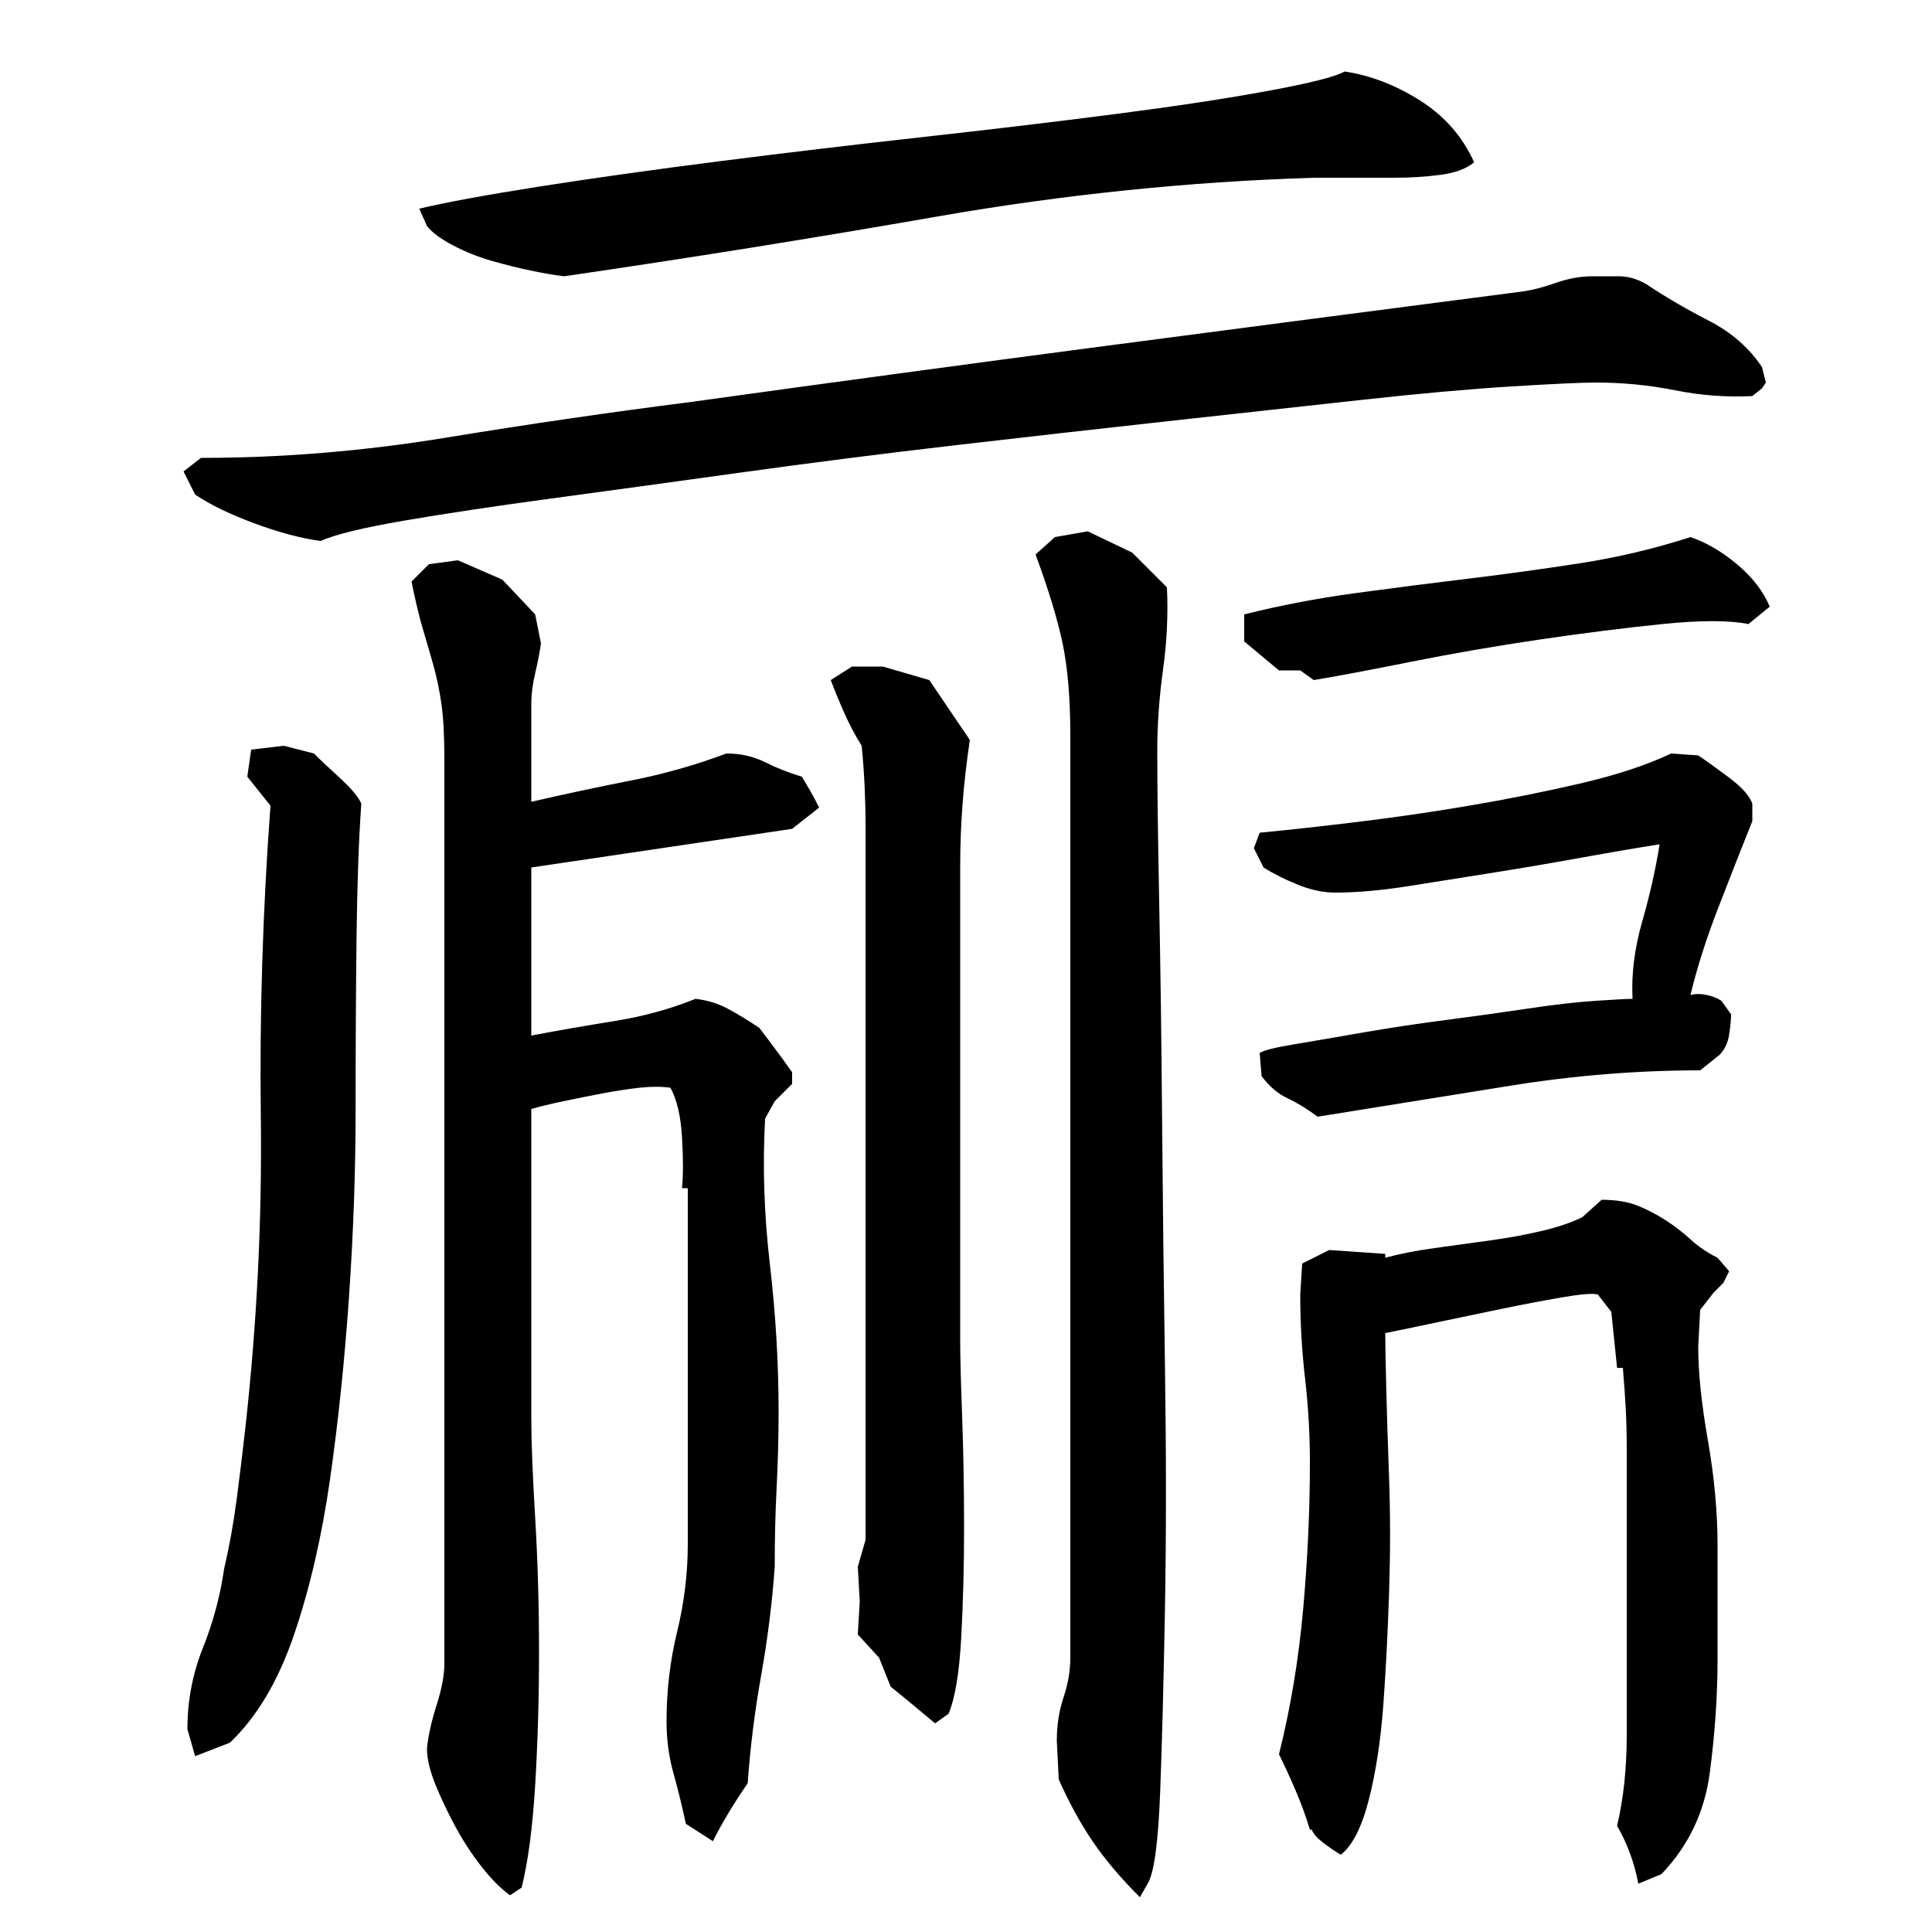
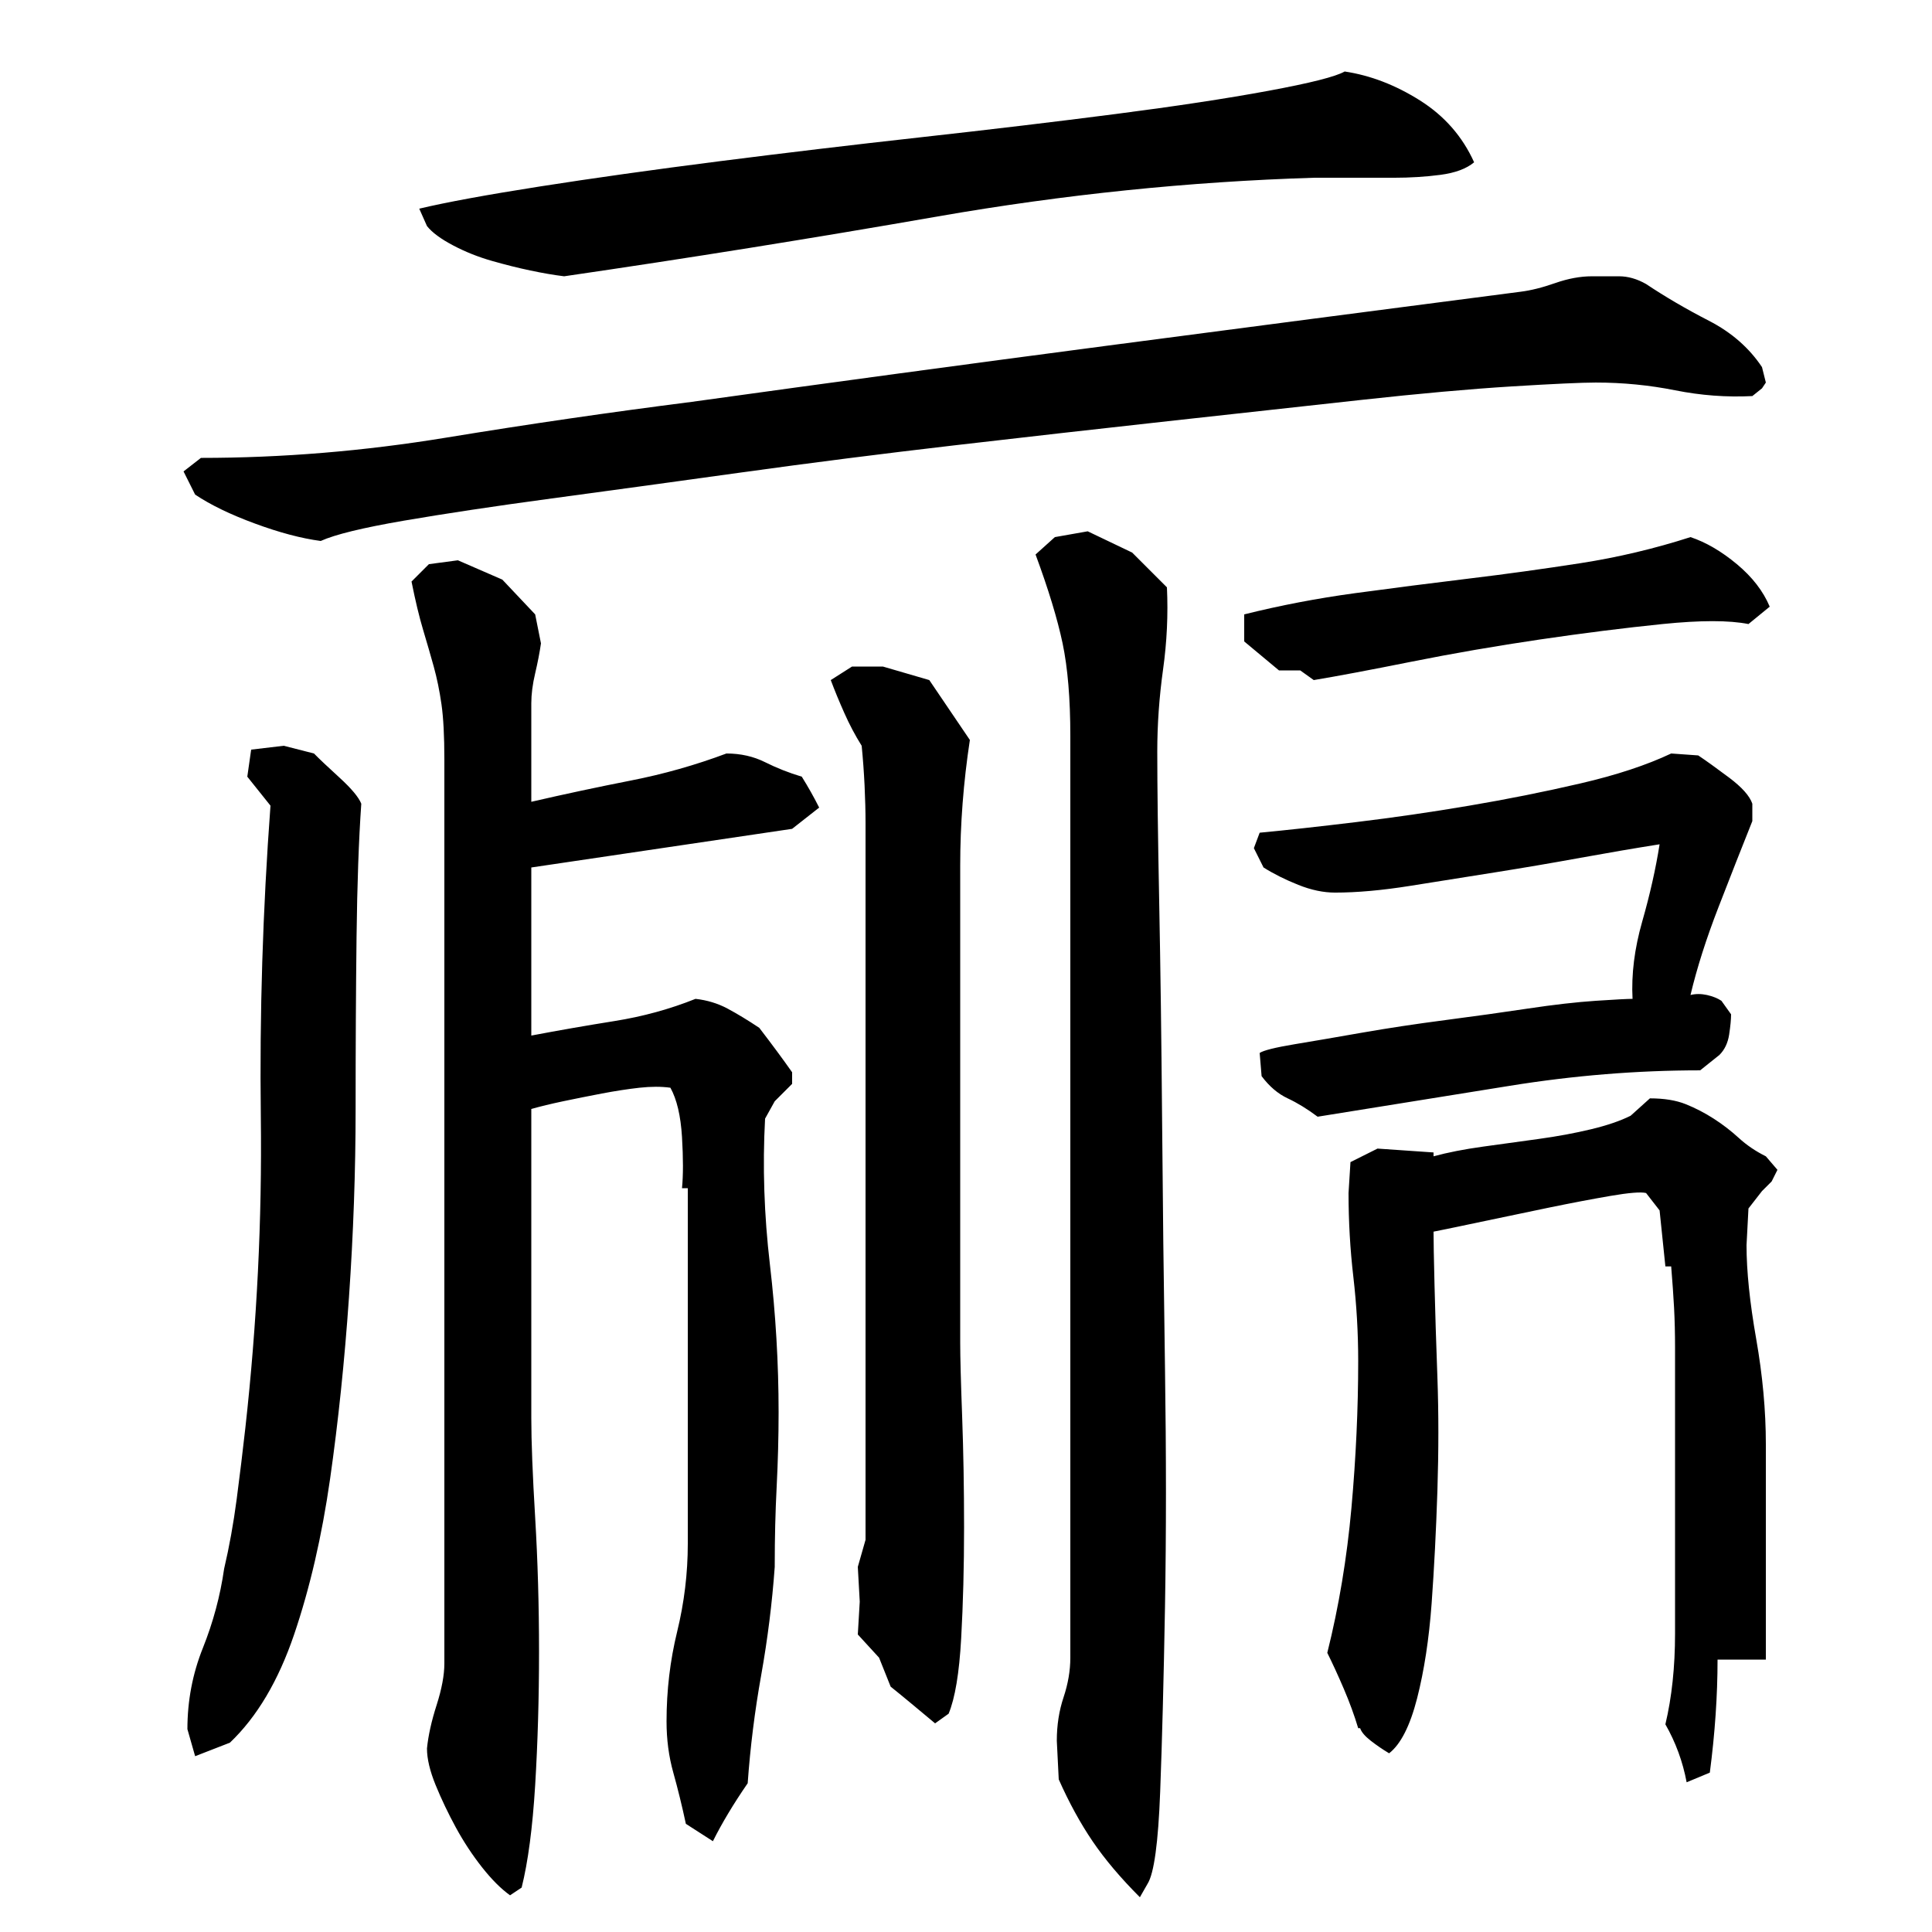
<svg xmlns="http://www.w3.org/2000/svg" version="1.1" id="图层_1" x="0px" y="0px" width="1000px" height="1000px" viewBox="0 0 1000 1000" enable-background="new 0 0 1000 1000" xml:space="preserve">
-   <path d="M826.002,198.006c-7.344,0-21.844,0.672-43.5,2c-21.672,1.344-47.672,3.672-78,7c-30.344,3.344-63.672,7-100,11  c-36.344,4-73.172,8.172-110.5,12.5c-37.344,4.344-74,9-110,14s-68.844,9.5-98.5,13.5c-29.672,4-55.172,7.844-76.5,11.5  c-21.344,3.672-35.672,7.172-43,10.5c-10-1.328-21.344-4.328-34-9c-12.672-4.656-23-9.656-31-15l-6-12l9-7c42,0,84.328-3.5,127-10.5  c42.656-7,85-13.156,127-18.5c72-10,143.5-19.656,214.5-29c71-9.328,142.5-18.656,214.5-28c5.328-0.656,11.328-2.156,18-4.5  c6.656-2.328,13-3.5,19-3.5c4.656,0,9.328,0,14,0c4.656,0,9.328,1.344,14,4c10,6.672,20.828,13,32.5,19c11.656,6,20.828,14,27.5,24  l2,8l-2,3l-5,4c-13.344,0.672-26.672-0.328-40-3C853.658,199.35,840.002,198.006,826.002,198.006z M187.002,416.006  c-1.313,18.672-2.125,41.672-2.453,69c-0.328,27.344-0.484,57-0.484,89s-1.156,64.5-3.438,97.5s-5.547,64.344-9.781,94  c-4.25,29.672-10.453,56.5-18.609,80.5s-19.234,42.672-33.234,56l-18,7l-4-14c0-14.656,2.656-28.656,8-42c5.328-13.328,9-27,11-41  c2.656-11.328,4.828-23.328,6.5-36c1.656-12.656,3.156-25,4.5-37c6-54,8.656-107.656,8-161c-0.672-53.328,1-107,5-161l-12-15l2-14  l16.859-2l15.656,4c2.609,2.672,7.016,6.844,13.219,12.5C181.939,408.178,185.689,412.678,187.002,416.006z M230.002,393.006  c0-12-0.5-21.5-1.5-28.5s-2.344-13.5-4-19.5c-1.672-6-3.5-12.328-5.5-19c-2-6.656-4-15-6-25l9-9l15-2l23,10l17,18l3,15  c-0.672,4.672-1.672,9.844-3,15.5c-1.344,5.672-2,10.844-2,15.5v51c17.328-4,34.5-7.656,51.5-11c17-3.328,33.5-8,49.5-14  c7.328,0,14,1.5,20,4.5s12.328,5.5,19,7.5c3.328,5.344,6.328,10.672,9,16l-14,11c-22.672,3.344-45.172,6.672-67.5,10  c-22.344,3.344-44.844,6.672-67.5,10c0,14.672,0,29.344,0,44c0,14.672,0,29,0,43c14-2.656,28.328-5.156,43-7.5  c14.656-2.328,28.656-6.156,42-11.5c6,0.672,11.5,2.344,16.5,5c5,2.672,10.5,6,16.5,10c6.656,8.672,12.328,16.344,17,23v6l-9,9l-5,9  c-1.344,24.672-0.5,49.844,2.5,75.5c3,25.672,4.5,51.172,4.5,76.5c0,12.672-0.344,25.5-1,38.5c-0.672,13-1,26.5-1,40.5v1  c-1.344,18.672-3.672,37.344-7,56c-3.344,18.672-5.672,37.328-7,56c-7.344,10.656-13.344,20.656-18,30l-14-9  c-2-9.344-4.172-18.172-6.5-26.5c-2.344-8.344-3.5-17.172-3.5-26.5c0-16,1.828-31.5,5.5-46.5c3.656-15,5.5-30.156,5.5-45.5v-184h-3  c0.656-6.656,0.656-15.5,0-26.5c-0.672-11-2.672-19.5-6-25.5c-4.672-0.656-10-0.656-16,0c-6,0.672-12.5,1.672-19.5,3  c-7,1.344-13.672,2.672-20,4c-6.344,1.344-11.844,2.672-16.5,4v160c0,12,0.656,29.172,2,51.5c1.328,22.344,2,45.5,2,69.5  s-0.672,47-2,69c-1.344,22-3.672,39.656-7,53l-6,4c-4.672-3.344-9.5-8.172-14.5-14.5c-5-6.344-9.5-13.172-13.5-20.5  c-4-7.344-7.5-14.672-10.5-22c-3-7.344-4.5-13.672-4.5-19c0.656-6.672,2.328-14.172,5-22.5c2.656-8.328,4-15.5,4-21.5V393.006z   M696.002,37.006c13.328,2,26.328,7,39,15c12.656,8,22,18.672,28,32c-4,3.344-9.844,5.5-17.5,6.5c-7.672,1-15.672,1.5-24,1.5  c-8.344,0-16.172,0-23.5,0c-7.344,0-13.344,0-18,0c-64.672,2-129.5,8.672-194.5,20c-65,11.344-129.5,21.672-193.5,31  c-5.344-0.656-11.172-1.656-17.5-3c-6.344-1.328-13-3-20-5s-13.672-4.656-20-8c-6.344-3.328-10.844-6.656-13.5-10l-4-9  c14-3.328,34.828-7.156,62.5-11.5c27.656-4.328,58.5-8.656,92.5-13c34-4.328,69-8.5,105-12.5s69.5-8,100.5-12s57.328-8,79-12  C678.158,43.006,691.33,39.678,696.002,37.006z M448.002,426.006c0-6-0.172-12.5-0.5-19.5c-0.344-7-0.844-13.828-1.5-20.5  c-3.344-5.328-6.344-11-9-17c-2.672-6-5-11.656-7-17l11-7h16l24,7l21,31c-3.344,22-5,43.672-5,65c0,21.344,0,42.672,0,64v183  c0,7.344,0.328,20,1,38c0.656,18,1,37.172,1,57.5c0,20.344-0.5,39.5-1.5,57.5s-3.172,31-6.5,39l-7,5c-4-3.328-8-6.656-12-10  c-4-3.328-7.672-6.328-11-9l-6-15l-11-12l1-17l-1-18l4-14V426.006z M554.002,381.006c0-19.328-1.344-35.328-4-48  c-2.672-12.656-7.344-28-14-46l10-9l17-3l23,11l18,18c0.656,14,0,28.172-2,42.5c-2,14.344-3,28.5-3,42.5c0,18,0.328,44,1,78  c0.656,34,1.156,71.672,1.5,113c0.328,41.344,0.828,84.172,1.5,128.5c0.656,44.344,0.656,85.344,0,123  c-0.672,37.672-1.5,69.656-2.5,96c-1,26.328-3.172,42.156-6.5,47.5l-4,7c-10-10-18.172-19.672-24.5-29  c-6.344-9.344-12.172-20-17.5-32l-1-20c0-8,1.156-15.5,3.5-22.5c2.328-7,3.5-13.828,3.5-20.5V381.006z M905.002,323.006  c-10-2-24.844-2-44.5,0c-19.672,2-40.844,4.672-63.5,8c-22.672,3.344-44.844,7.172-66.5,11.5c-21.672,4.344-38.5,7.5-50.5,9.5l-7-5  h-11l-18-15v-14c18.656-4.656,37.828-8.328,57.5-11c19.656-2.656,39.156-5.156,58.5-7.5c19.328-2.328,38.656-5,58-8  c19.328-3,38.328-7.5,57-13.5c8,2.672,16,7.344,24,14c8,6.672,13.656,14,17,22L905.002,323.006z M652.002,431.006  c14-1.328,30.656-3.156,50-5.5c19.328-2.328,38.828-5.156,58.5-8.5c19.656-3.328,38.828-7.156,57.5-11.5  c18.656-4.328,34.328-9.5,47-15.5l14,1c4,2.672,9.328,6.5,16,11.5c6.656,5,10.656,9.5,12,13.5v9  c-5.344,13.344-11.172,28.172-17.5,44.5c-6.344,16.344-11.172,31.5-14.5,45.5c2.656-0.656,5.5-0.656,8.5,0c3,0.672,5.5,1.672,7.5,3  l5,7c0,2.672-0.344,6.172-1,10.5c-0.672,4.344-2.344,7.844-5,10.5l-10,8c-32.672,0-65.5,2.672-98.5,8  c-33,5.344-66.172,10.672-99.5,16c-5.344-4-10.5-7.156-15.5-9.5c-5-2.328-9.5-6.156-13.5-11.5l-1-12c2-1.328,8-2.828,18-4.5  c10-1.656,21.656-3.656,35-6c13.328-2.328,27.656-4.5,43-6.5c15.328-2,29.656-4,43-6c13.328-2,25-3.328,35-4c10-0.656,16.328-1,19-1  c-0.672-12.656,1-26,5-40s7-27.328,9-40c-12.672,2-26.344,4.344-41,7c-14.672,2.672-29.344,5.172-44,7.5  c-14.672,2.344-29.344,4.672-44,7c-14.672,2.344-27.672,3.5-39,3.5c-6,0-12.344-1.328-19-4c-6.672-2.656-12.672-5.656-18-9l-5-10  L652.002,431.006z M889.002,859.006c0,18.672-1.344,38.156-4,58.5c-2.672,20.328-11,37.828-25,52.5l-12,5  c-2-10.672-5.672-20.672-11-30c3.328-14,5-29.672,5-47s0-33.328,0-48v-100c0-7.328-0.172-14.156-0.5-20.5  c-0.344-6.328-0.844-13.5-1.5-21.5h-3l-3-29l-7-9c-2.672-0.656-8.844-0.156-18.5,1.5c-9.672,1.672-20.172,3.672-31.5,6  c-11.344,2.344-22.5,4.672-33.5,7c-11,2.344-19.844,4.172-26.5,5.5c0,4.672,0.156,13.844,0.5,27.5c0.328,13.672,0.828,29.672,1.5,48  c0.656,18.344,0.656,37.844,0,58.5c-0.672,20.672-1.672,40.172-3,58.5c-1.344,18.328-3.844,34.656-7.5,49  c-3.672,14.328-8.5,23.828-14.5,28.5c-3.344-2-6.5-4.172-9.5-6.5c-3-2.344-4.844-4.5-5.5-6.5h-1c-2-6.672-4.5-13.5-7.5-20.5  s-5.844-13.172-8.5-18.5c6-24,10.156-49,12.5-75c2.328-26,3.5-51.328,3.5-76c0-14.656-0.844-29.156-2.5-43.5  c-1.672-14.328-2.5-28.828-2.5-43.5l1-16l14-7l29,2v2c7.328-2,15.828-3.656,25.5-5c9.656-1.328,19.328-2.656,29-4  c9.656-1.328,18.656-3,27-5c8.328-2,15.156-4.328,20.5-7l10-9c7.328,0,13.5,1,18.5,3s9.828,4.5,14.5,7.5c4.656,3,9,6.344,13,10  c4,3.672,8.656,6.844,14,9.5l6,7l-3,6l-5,5l-7,9l-1,19c0,13.344,1.656,29.5,5,48.5c3.328,19,5,37.172,5,54.5V859.006z" />
+   <path d="M826.002,198.006c-7.344,0-21.844,0.672-43.5,2c-21.672,1.344-47.672,3.672-78,7c-30.344,3.344-63.672,7-100,11  c-36.344,4-73.172,8.172-110.5,12.5c-37.344,4.344-74,9-110,14s-68.844,9.5-98.5,13.5c-29.672,4-55.172,7.844-76.5,11.5  c-21.344,3.672-35.672,7.172-43,10.5c-10-1.328-21.344-4.328-34-9c-12.672-4.656-23-9.656-31-15l-6-12l9-7c42,0,84.328-3.5,127-10.5  c42.656-7,85-13.156,127-18.5c72-10,143.5-19.656,214.5-29c71-9.328,142.5-18.656,214.5-28c5.328-0.656,11.328-2.156,18-4.5  c6.656-2.328,13-3.5,19-3.5c4.656,0,9.328,0,14,0c4.656,0,9.328,1.344,14,4c10,6.672,20.828,13,32.5,19c11.656,6,20.828,14,27.5,24  l2,8l-2,3l-5,4c-13.344,0.672-26.672-0.328-40-3C853.658,199.35,840.002,198.006,826.002,198.006z M187.002,416.006  c-1.313,18.672-2.125,41.672-2.453,69c-0.328,27.344-0.484,57-0.484,89s-1.156,64.5-3.438,97.5s-5.547,64.344-9.781,94  c-4.25,29.672-10.453,56.5-18.609,80.5s-19.234,42.672-33.234,56l-18,7l-4-14c0-14.656,2.656-28.656,8-42c5.328-13.328,9-27,11-41  c2.656-11.328,4.828-23.328,6.5-36c1.656-12.656,3.156-25,4.5-37c6-54,8.656-107.656,8-161c-0.672-53.328,1-107,5-161l-12-15l2-14  l16.859-2l15.656,4c2.609,2.672,7.016,6.844,13.219,12.5C181.939,408.178,185.689,412.678,187.002,416.006z M230.002,393.006  c0-12-0.5-21.5-1.5-28.5s-2.344-13.5-4-19.5c-1.672-6-3.5-12.328-5.5-19c-2-6.656-4-15-6-25l9-9l15-2l23,10l17,18l3,15  c-0.672,4.672-1.672,9.844-3,15.5c-1.344,5.672-2,10.844-2,15.5v51c17.328-4,34.5-7.656,51.5-11c17-3.328,33.5-8,49.5-14  c7.328,0,14,1.5,20,4.5s12.328,5.5,19,7.5c3.328,5.344,6.328,10.672,9,16l-14,11c-22.672,3.344-45.172,6.672-67.5,10  c-22.344,3.344-44.844,6.672-67.5,10c0,14.672,0,29.344,0,44c0,14.672,0,29,0,43c14-2.656,28.328-5.156,43-7.5  c14.656-2.328,28.656-6.156,42-11.5c6,0.672,11.5,2.344,16.5,5c5,2.672,10.5,6,16.5,10c6.656,8.672,12.328,16.344,17,23v6l-9,9l-5,9  c-1.344,24.672-0.5,49.844,2.5,75.5c3,25.672,4.5,51.172,4.5,76.5c0,12.672-0.344,25.5-1,38.5c-0.672,13-1,26.5-1,40.5v1  c-1.344,18.672-3.672,37.344-7,56c-3.344,18.672-5.672,37.328-7,56c-7.344,10.656-13.344,20.656-18,30l-14-9  c-2-9.344-4.172-18.172-6.5-26.5c-2.344-8.344-3.5-17.172-3.5-26.5c0-16,1.828-31.5,5.5-46.5c3.656-15,5.5-30.156,5.5-45.5v-184h-3  c0.656-6.656,0.656-15.5,0-26.5c-0.672-11-2.672-19.5-6-25.5c-4.672-0.656-10-0.656-16,0c-6,0.672-12.5,1.672-19.5,3  c-7,1.344-13.672,2.672-20,4c-6.344,1.344-11.844,2.672-16.5,4v160c0,12,0.656,29.172,2,51.5c1.328,22.344,2,45.5,2,69.5  s-0.672,47-2,69c-1.344,22-3.672,39.656-7,53l-6,4c-4.672-3.344-9.5-8.172-14.5-14.5c-5-6.344-9.5-13.172-13.5-20.5  c-4-7.344-7.5-14.672-10.5-22c-3-7.344-4.5-13.672-4.5-19c0.656-6.672,2.328-14.172,5-22.5c2.656-8.328,4-15.5,4-21.5V393.006z   M696.002,37.006c13.328,2,26.328,7,39,15c12.656,8,22,18.672,28,32c-4,3.344-9.844,5.5-17.5,6.5c-7.672,1-15.672,1.5-24,1.5  c-8.344,0-16.172,0-23.5,0c-7.344,0-13.344,0-18,0c-64.672,2-129.5,8.672-194.5,20c-65,11.344-129.5,21.672-193.5,31  c-5.344-0.656-11.172-1.656-17.5-3c-6.344-1.328-13-3-20-5s-13.672-4.656-20-8c-6.344-3.328-10.844-6.656-13.5-10l-4-9  c14-3.328,34.828-7.156,62.5-11.5c27.656-4.328,58.5-8.656,92.5-13c34-4.328,69-8.5,105-12.5s69.5-8,100.5-12s57.328-8,79-12  C678.158,43.006,691.33,39.678,696.002,37.006z M448.002,426.006c0-6-0.172-12.5-0.5-19.5c-0.344-7-0.844-13.828-1.5-20.5  c-3.344-5.328-6.344-11-9-17c-2.672-6-5-11.656-7-17l11-7h16l24,7l21,31c-3.344,22-5,43.672-5,65c0,21.344,0,42.672,0,64v183  c0,7.344,0.328,20,1,38c0.656,18,1,37.172,1,57.5c0,20.344-0.5,39.5-1.5,57.5s-3.172,31-6.5,39l-7,5c-4-3.328-8-6.656-12-10  c-4-3.328-7.672-6.328-11-9l-6-15l-11-12l1-17l-1-18l4-14V426.006z M554.002,381.006c0-19.328-1.344-35.328-4-48  c-2.672-12.656-7.344-28-14-46l10-9l17-3l23,11l18,18c0.656,14,0,28.172-2,42.5c-2,14.344-3,28.5-3,42.5c0,18,0.328,44,1,78  c0.656,34,1.156,71.672,1.5,113c0.328,41.344,0.828,84.172,1.5,128.5c0.656,44.344,0.656,85.344,0,123  c-0.672,37.672-1.5,69.656-2.5,96c-1,26.328-3.172,42.156-6.5,47.5l-4,7c-10-10-18.172-19.672-24.5-29  c-6.344-9.344-12.172-20-17.5-32l-1-20c0-8,1.156-15.5,3.5-22.5c2.328-7,3.5-13.828,3.5-20.5V381.006z M905.002,323.006  c-10-2-24.844-2-44.5,0c-19.672,2-40.844,4.672-63.5,8c-22.672,3.344-44.844,7.172-66.5,11.5c-21.672,4.344-38.5,7.5-50.5,9.5l-7-5  h-11l-18-15v-14c18.656-4.656,37.828-8.328,57.5-11c19.656-2.656,39.156-5.156,58.5-7.5c19.328-2.328,38.656-5,58-8  c19.328-3,38.328-7.5,57-13.5c8,2.672,16,7.344,24,14c8,6.672,13.656,14,17,22L905.002,323.006z M652.002,431.006  c14-1.328,30.656-3.156,50-5.5c19.328-2.328,38.828-5.156,58.5-8.5c19.656-3.328,38.828-7.156,57.5-11.5  c18.656-4.328,34.328-9.5,47-15.5l14,1c4,2.672,9.328,6.5,16,11.5c6.656,5,10.656,9.5,12,13.5v9  c-5.344,13.344-11.172,28.172-17.5,44.5c-6.344,16.344-11.172,31.5-14.5,45.5c2.656-0.656,5.5-0.656,8.5,0c3,0.672,5.5,1.672,7.5,3  l5,7c0,2.672-0.344,6.172-1,10.5c-0.672,4.344-2.344,7.844-5,10.5l-10,8c-32.672,0-65.5,2.672-98.5,8  c-33,5.344-66.172,10.672-99.5,16c-5.344-4-10.5-7.156-15.5-9.5c-5-2.328-9.5-6.156-13.5-11.5l-1-12c2-1.328,8-2.828,18-4.5  c10-1.656,21.656-3.656,35-6c13.328-2.328,27.656-4.5,43-6.5c15.328-2,29.656-4,43-6c13.328-2,25-3.328,35-4c10-0.656,16.328-1,19-1  c-0.672-12.656,1-26,5-40s7-27.328,9-40c-12.672,2-26.344,4.344-41,7c-14.672,2.672-29.344,5.172-44,7.5  c-14.672,2.344-29.344,4.672-44,7c-14.672,2.344-27.672,3.5-39,3.5c-6,0-12.344-1.328-19-4c-6.672-2.656-12.672-5.656-18-9l-5-10  L652.002,431.006z M889.002,859.006c0,18.672-1.344,38.156-4,58.5l-12,5  c-2-10.672-5.672-20.672-11-30c3.328-14,5-29.672,5-47s0-33.328,0-48v-100c0-7.328-0.172-14.156-0.5-20.5  c-0.344-6.328-0.844-13.5-1.5-21.5h-3l-3-29l-7-9c-2.672-0.656-8.844-0.156-18.5,1.5c-9.672,1.672-20.172,3.672-31.5,6  c-11.344,2.344-22.5,4.672-33.5,7c-11,2.344-19.844,4.172-26.5,5.5c0,4.672,0.156,13.844,0.5,27.5c0.328,13.672,0.828,29.672,1.5,48  c0.656,18.344,0.656,37.844,0,58.5c-0.672,20.672-1.672,40.172-3,58.5c-1.344,18.328-3.844,34.656-7.5,49  c-3.672,14.328-8.5,23.828-14.5,28.5c-3.344-2-6.5-4.172-9.5-6.5c-3-2.344-4.844-4.5-5.5-6.5h-1c-2-6.672-4.5-13.5-7.5-20.5  s-5.844-13.172-8.5-18.5c6-24,10.156-49,12.5-75c2.328-26,3.5-51.328,3.5-76c0-14.656-0.844-29.156-2.5-43.5  c-1.672-14.328-2.5-28.828-2.5-43.5l1-16l14-7l29,2v2c7.328-2,15.828-3.656,25.5-5c9.656-1.328,19.328-2.656,29-4  c9.656-1.328,18.656-3,27-5c8.328-2,15.156-4.328,20.5-7l10-9c7.328,0,13.5,1,18.5,3s9.828,4.5,14.5,7.5c4.656,3,9,6.344,13,10  c4,3.672,8.656,6.844,14,9.5l6,7l-3,6l-5,5l-7,9l-1,19c0,13.344,1.656,29.5,5,48.5c3.328,19,5,37.172,5,54.5V859.006z" />
</svg>